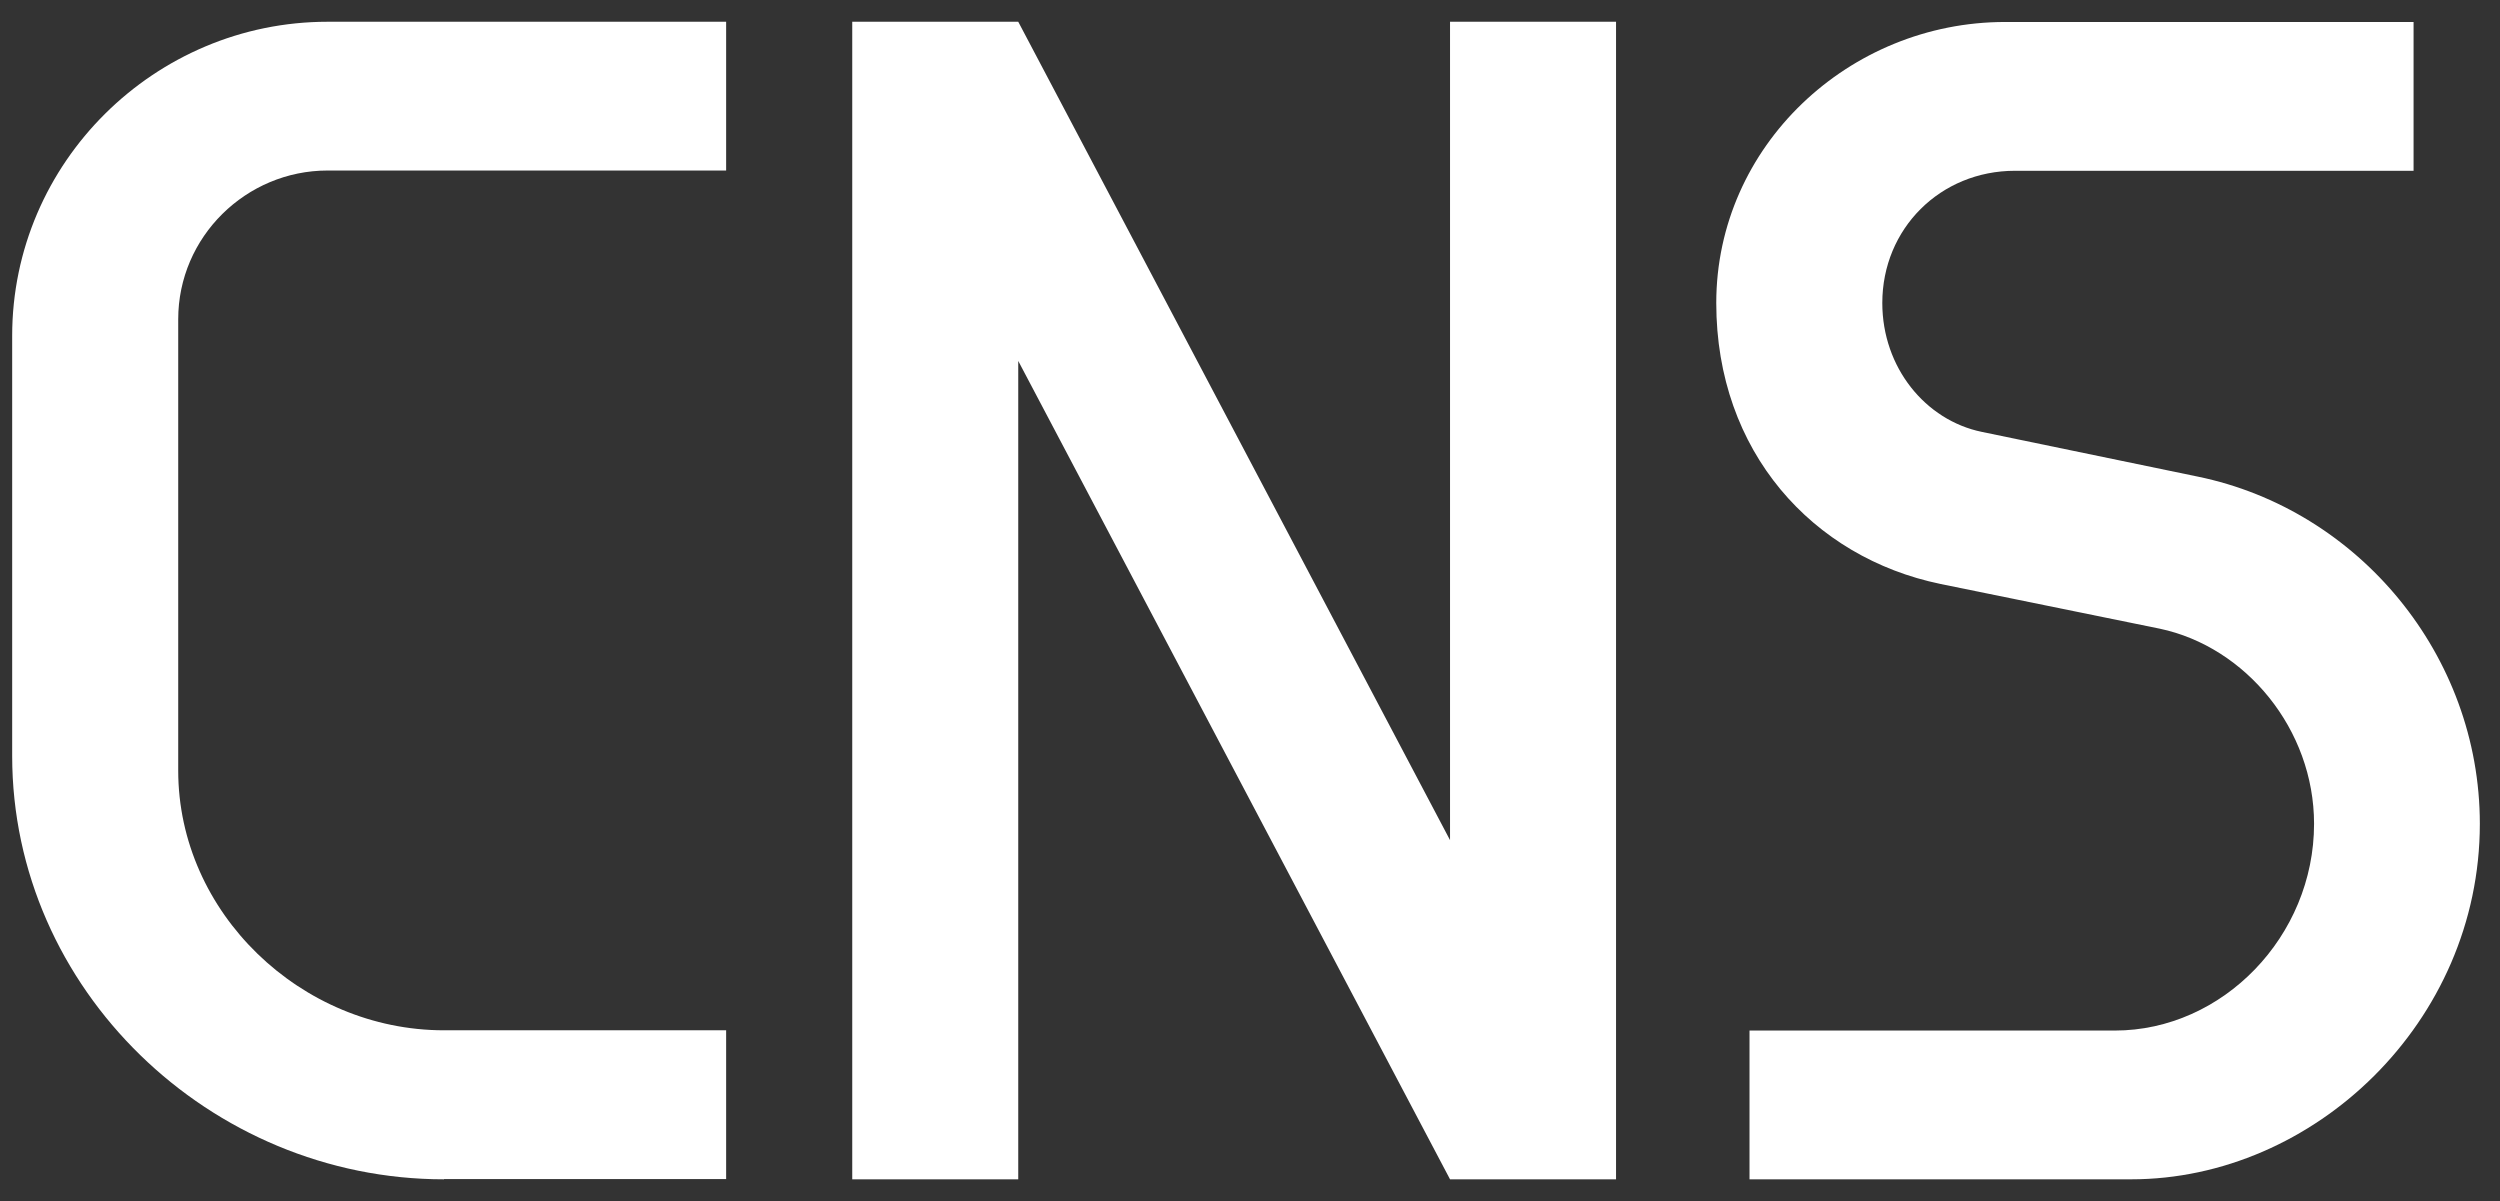
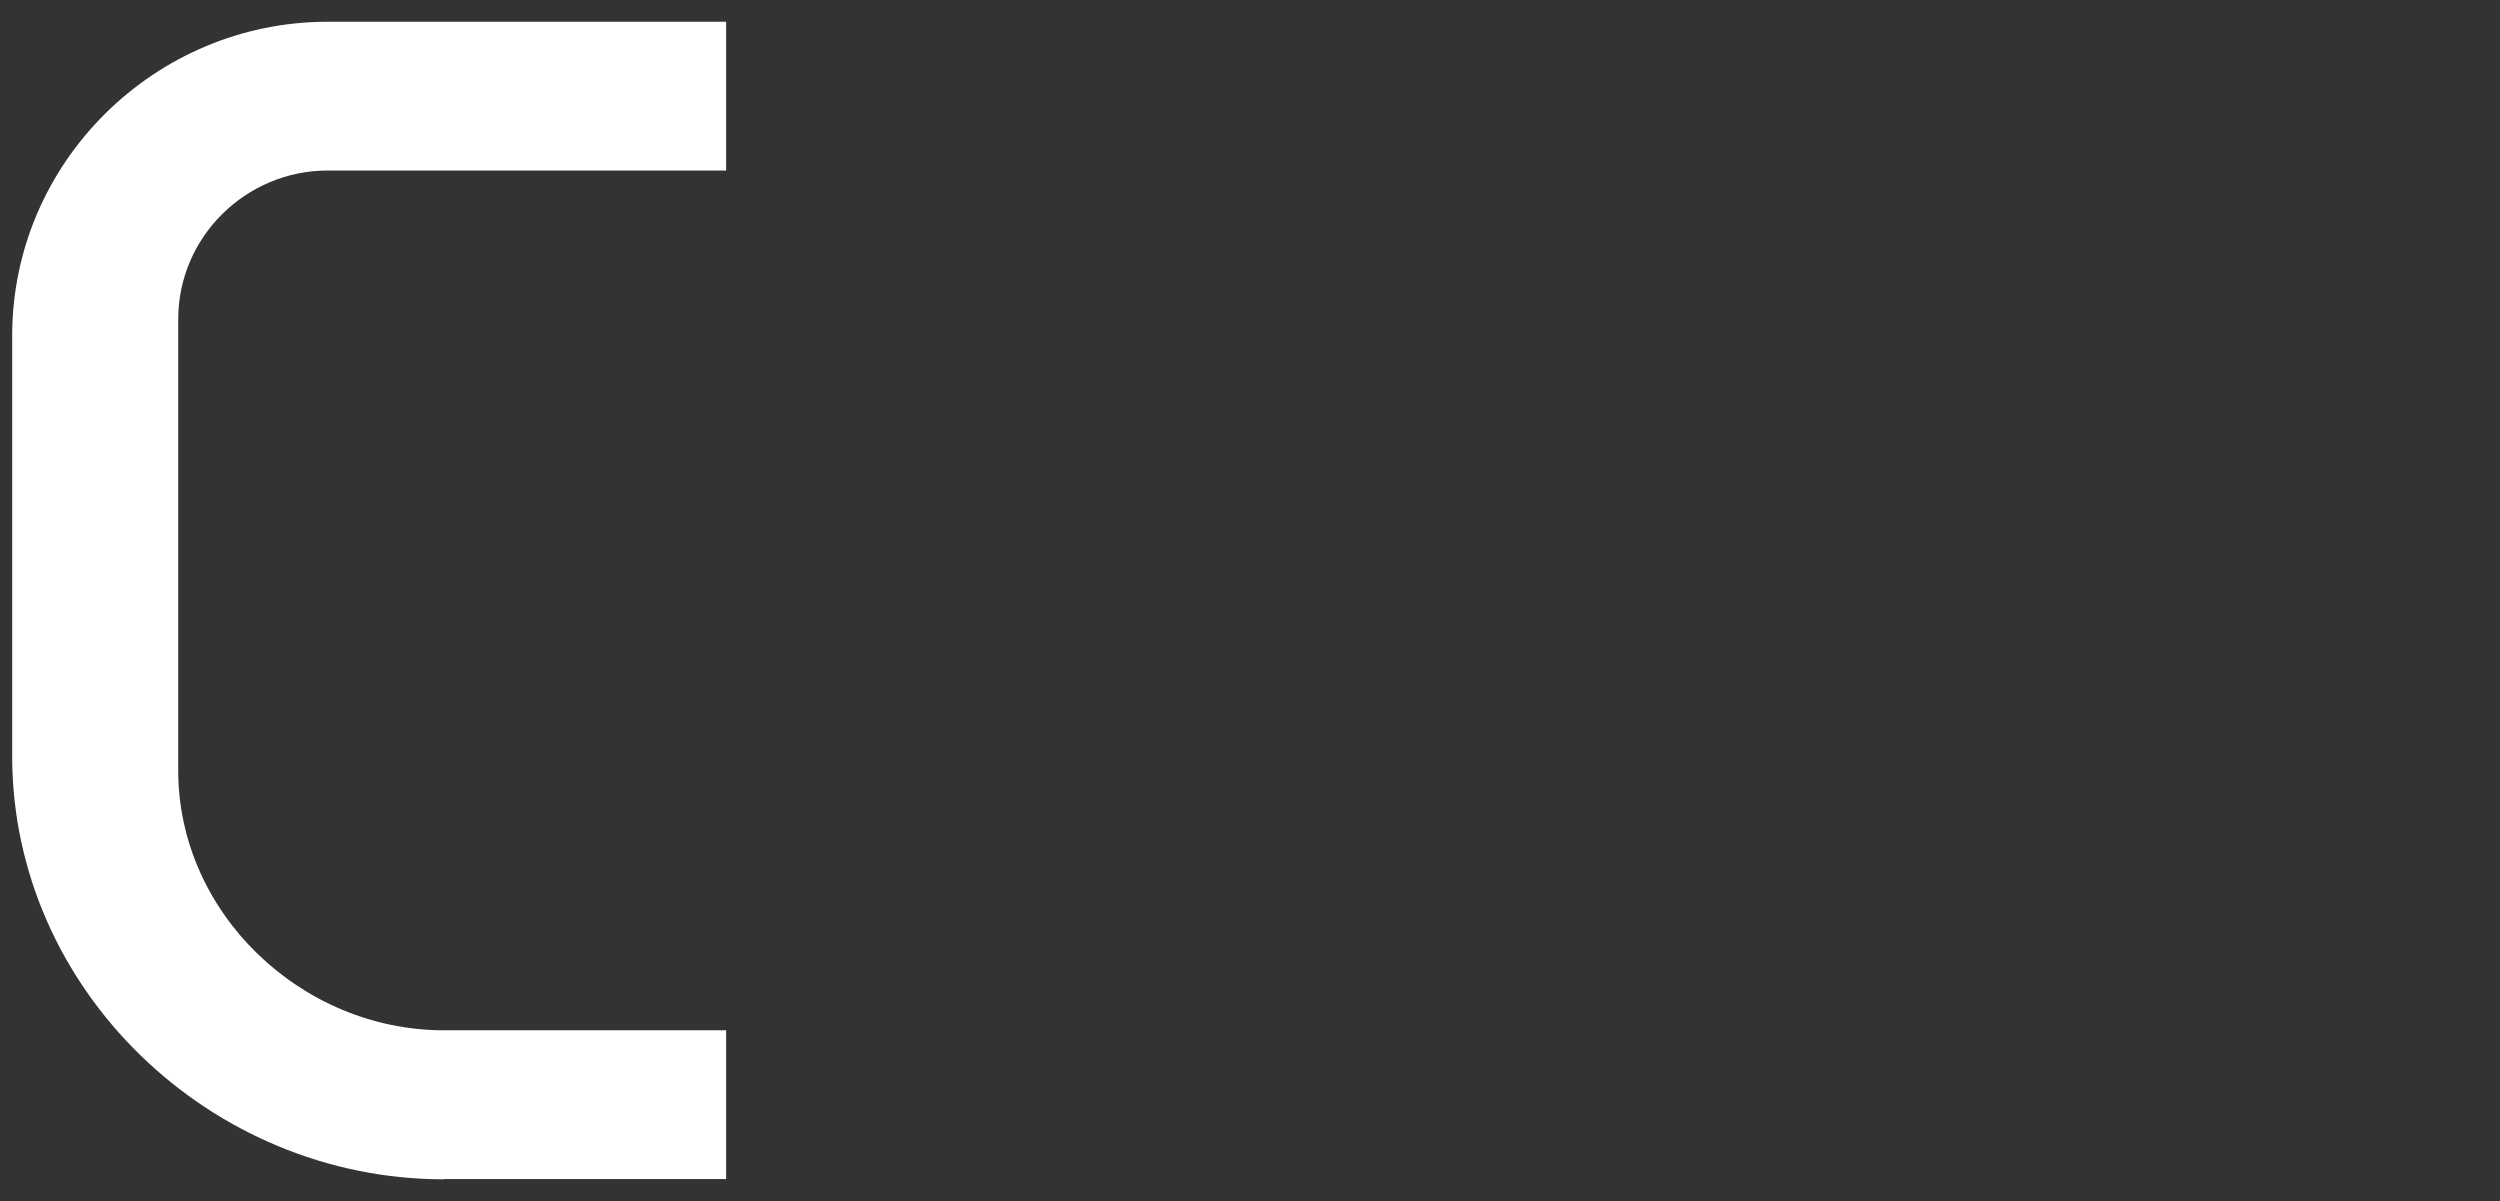
<svg xmlns="http://www.w3.org/2000/svg" width="77" height="37" viewBox="0 0 77 37" fill="none">
  <rect x="0" y="0" width="77" height="37" fill="#333333" stroke="none" />
  <path d="M13.674 36.323C6.462 36.323 0.375 30.466 0.375 23.283V10.344C0.375 4.997 4.772 0.67 10.09 0.67H22.365V5.252H10.09C7.581 5.252 5.489 7.292 5.489 9.834V23.734C5.489 28.113 9.271 31.733 13.674 31.733H22.365V36.315H13.674V36.323Z" fill="white" />
-   <path d="M26.249 0.67H31.362L44.661 25.876V0.67H49.774V36.323H44.661L31.362 11.117V36.323H26.249V0.67Z" fill="white" />
-   <path d="M53.885 36.323V31.741H65.136C68.457 31.741 71.273 28.841 71.273 25.373C71.273 22.467 69.174 19.924 66.519 19.363L59.767 17.986C55.831 17.171 52.861 13.914 52.861 9.332C52.861 4.495 56.95 0.677 61.757 0.677H74.338V5.26H62.064C59.76 5.26 57.975 7.044 57.975 9.332C57.975 11.321 59.306 12.945 61.04 13.302L67.689 14.679C72.649 15.699 76.379 20.179 76.379 25.373C76.379 31.485 71.266 36.323 65.641 36.323H53.878H53.885Z" fill="white" />
</svg>